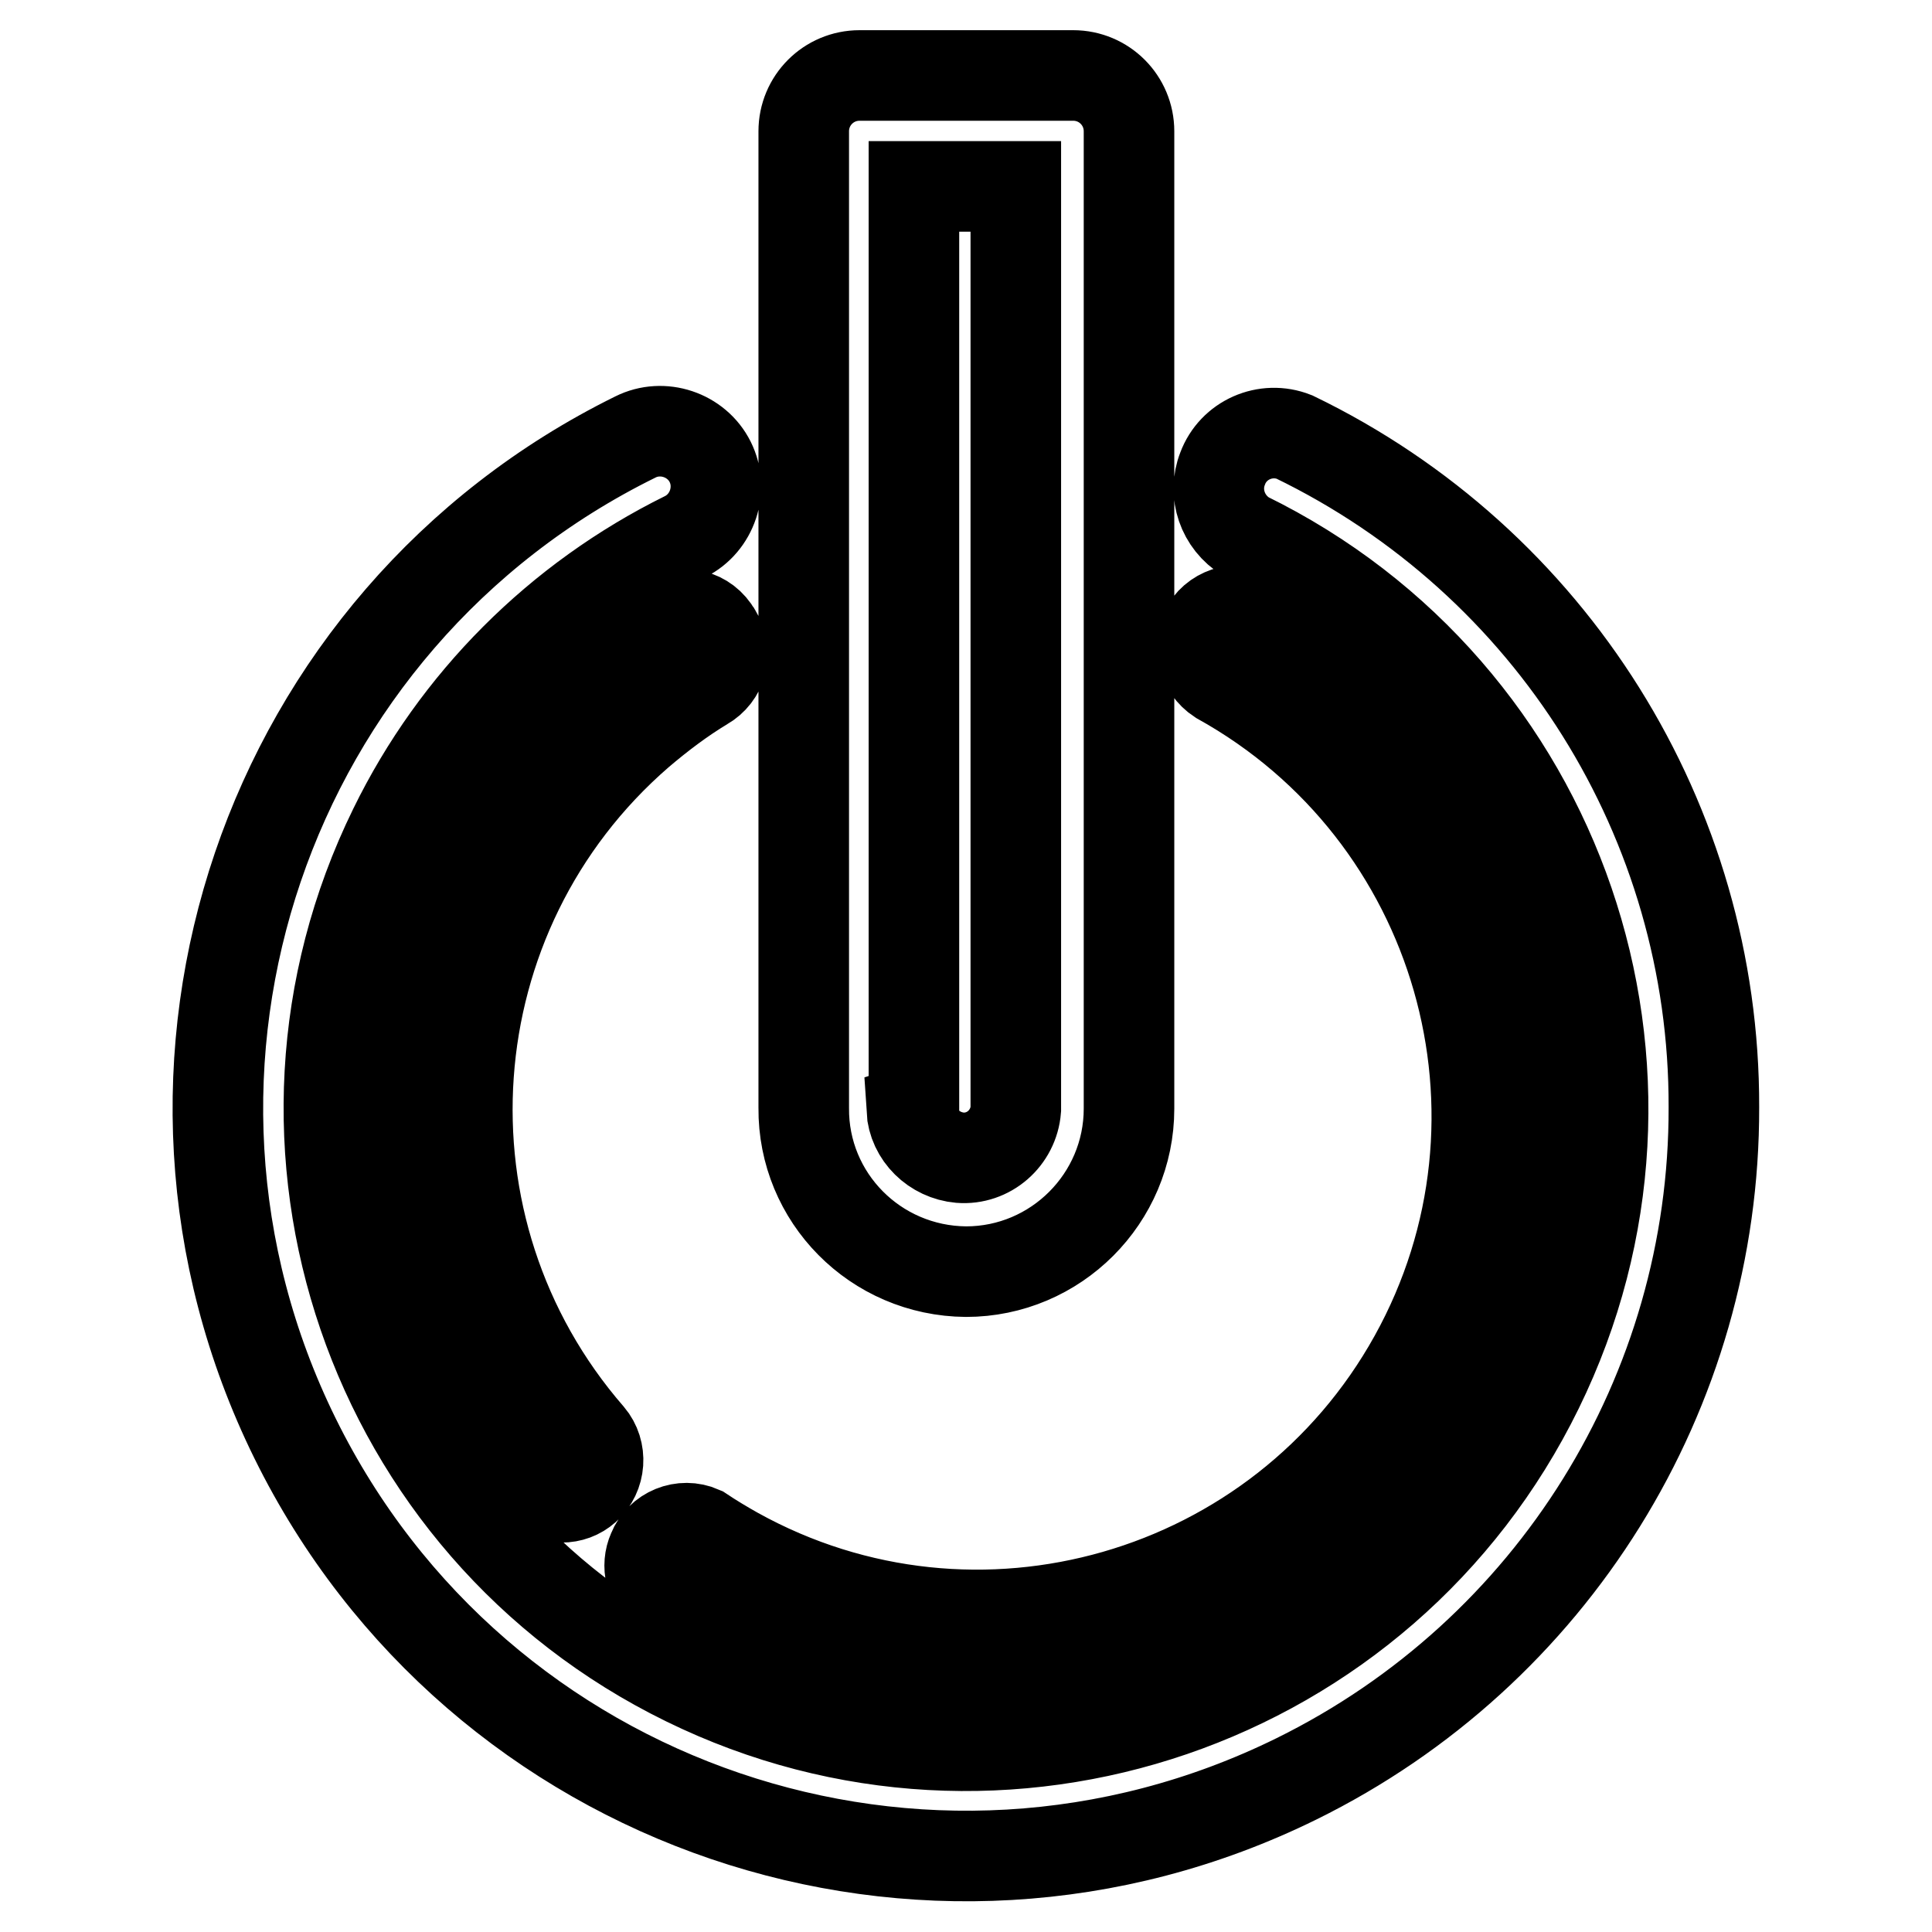
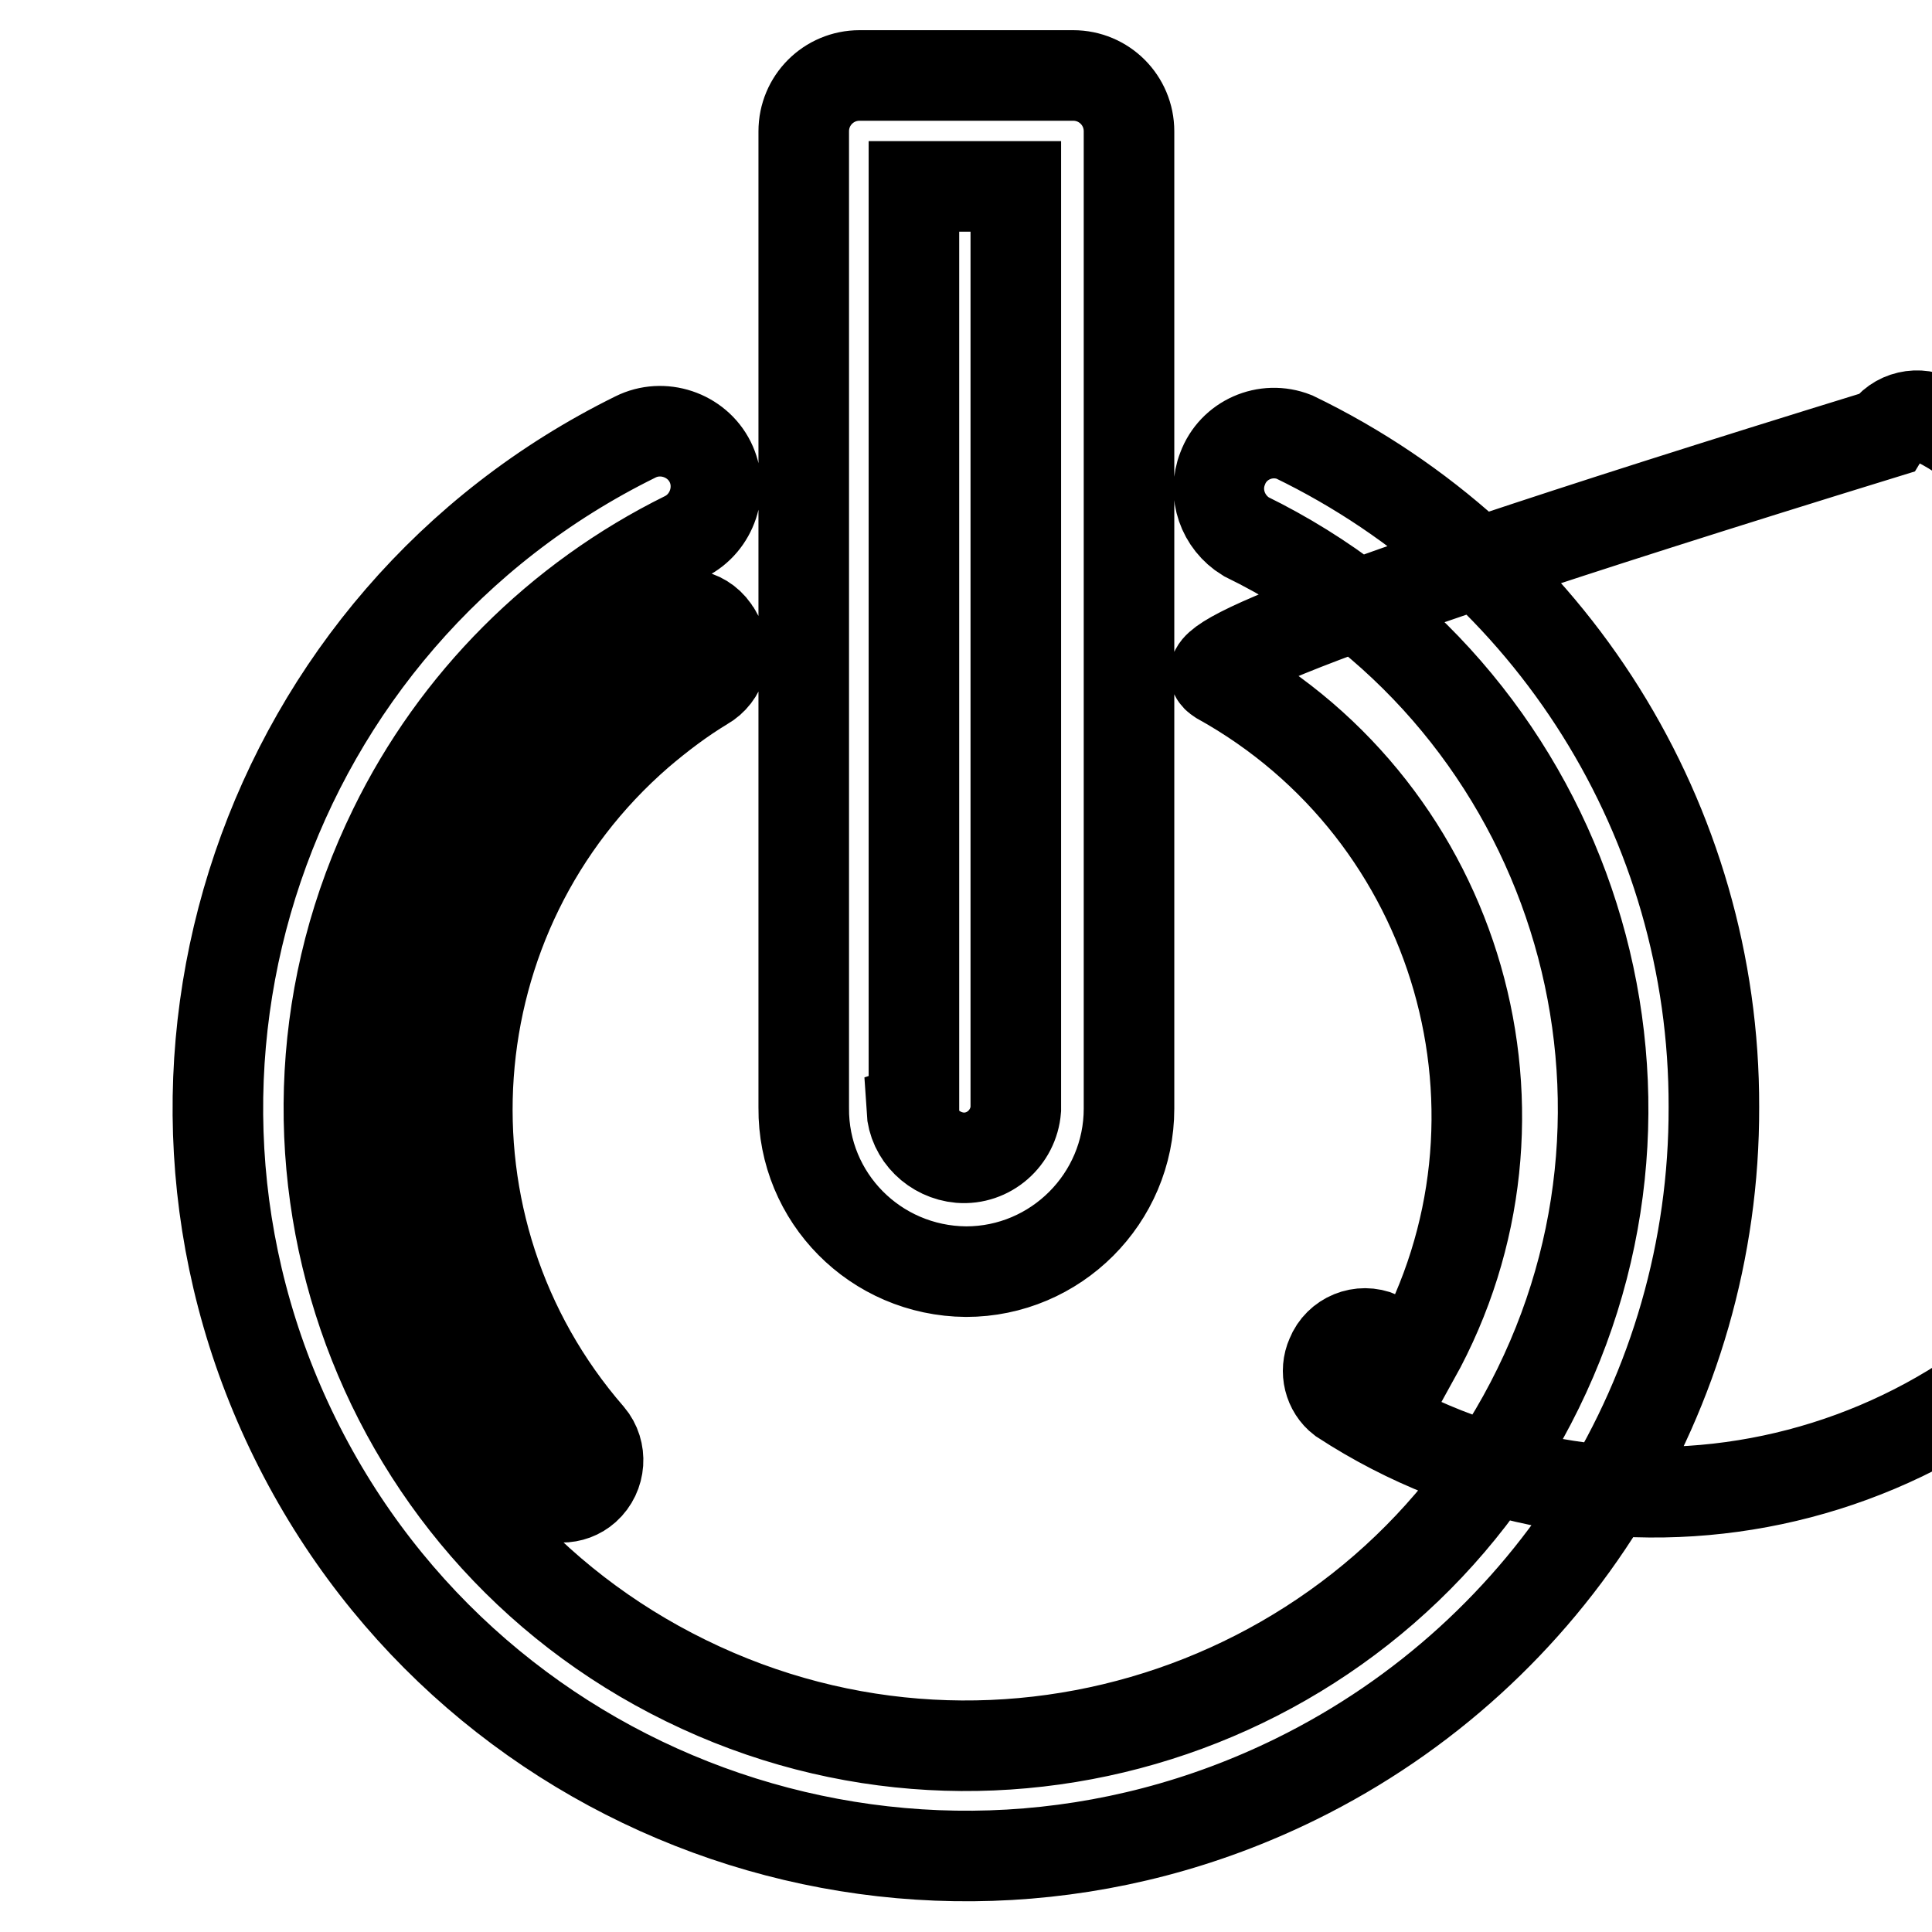
<svg xmlns="http://www.w3.org/2000/svg" version="1.1" x="0px" y="0px" viewBox="0 0 256 256" enable-background="new 0 0 256 256" xml:space="preserve">
  <g>
-     <path stroke-width="12" fill-opacity="0" stroke="#000000" d="M171.5,57.9c-3.8-1.5-8.1,0.4-9.5,4.2c-1.3,3.3,0,7.1,3.1,9c41.9,20.5,59.2,71.1,38.7,112.9 c-20.5,41.9-71.1,59.2-112.9,38.7c-41.9-20.5-59.2-71.1-38.7-112.9C60.4,93,74,79.4,90.8,71.1c3.6-1.8,5.1-6.3,3.3-9.9 c-1.8-3.6-6.3-5.1-9.9-3.3l0,0c-49.1,24.2-69.3,83.6-45.1,132.7c24.2,49.1,83.6,69.3,132.7,45.1c33.9-16.7,55.4-51.2,55.3-89 C227.2,108.9,205.6,74.4,171.5,57.9z M88.2,82.2c-35.7,22-46.8,68.8-24.8,104.5c2.2,3.5,4.6,6.9,7.3,10c0.9,1,2.3,1.7,3.7,1.7 c1.2,0,2.3-0.4,3.2-1.2c2-1.8,2.2-4.9,0.5-6.9c-23.9-27.5-21-69.3,6.6-93.2c2.7-2.3,5.6-4.5,8.6-6.3c2.3-1.3,3.2-4.3,1.8-6.6 c-0.1-0.1-0.1-0.2-0.2-0.3C93.5,81.4,90.5,80.7,88.2,82.2z M161.6,90c31.9,17.7,43.5,58,25.8,89.9c-17.7,31.9-58,43.5-89.9,25.8 c-1.6-0.9-3.1-1.8-4.6-2.8c-2.5-1.1-5.4,0.1-6.4,2.6c-0.9,2-0.3,4.4,1.4,5.7c35.1,22.9,82.1,13,105-22.2 c22.9-35.1,13-82.1-22.2-105c-1.3-0.9-2.6-1.7-4-2.4c-2.3-1.4-5.4-0.7-6.8,1.6C158.6,85.5,159.3,88.5,161.6,90L161.6,90z  M128,168.5c11.9,0,21.6-9.7,21.6-21.6c0-0.6,0-1.2,0-1.8V17.4c0-4.1-3.3-7.4-7.4-7.4h-28.3c-4.1,0-7.4,3.3-7.4,7.4V145 c0,0.6,0,1.2,0,1.8C106.4,158.7,116,168.4,128,168.5C128,168.5,128,168.5,128,168.5z M121.1,146.9v-0.8V24.7h13.5V147 c-0.3,3.8-3.6,6.7-7.4,6.4c-3.4-0.3-6.2-3-6.4-6.4L121.1,146.9z" />
+     <path stroke-width="12" fill-opacity="0" stroke="#000000" d="M171.5,57.9c-3.8-1.5-8.1,0.4-9.5,4.2c-1.3,3.3,0,7.1,3.1,9c41.9,20.5,59.2,71.1,38.7,112.9 c-20.5,41.9-71.1,59.2-112.9,38.7c-41.9-20.5-59.2-71.1-38.7-112.9C60.4,93,74,79.4,90.8,71.1c3.6-1.8,5.1-6.3,3.3-9.9 c-1.8-3.6-6.3-5.1-9.9-3.3l0,0c-49.1,24.2-69.3,83.6-45.1,132.7c24.2,49.1,83.6,69.3,132.7,45.1c33.9-16.7,55.4-51.2,55.3-89 C227.2,108.9,205.6,74.4,171.5,57.9z M88.2,82.2c-35.7,22-46.8,68.8-24.8,104.5c2.2,3.5,4.6,6.9,7.3,10c0.9,1,2.3,1.7,3.7,1.7 c1.2,0,2.3-0.4,3.2-1.2c2-1.8,2.2-4.9,0.5-6.9c-23.9-27.5-21-69.3,6.6-93.2c2.7-2.3,5.6-4.5,8.6-6.3c2.3-1.3,3.2-4.3,1.8-6.6 c-0.1-0.1-0.1-0.2-0.2-0.3C93.5,81.4,90.5,80.7,88.2,82.2z M161.6,90c31.9,17.7,43.5,58,25.8,89.9c-1.6-0.9-3.1-1.8-4.6-2.8c-2.5-1.1-5.4,0.1-6.4,2.6c-0.9,2-0.3,4.4,1.4,5.7c35.1,22.9,82.1,13,105-22.2 c22.9-35.1,13-82.1-22.2-105c-1.3-0.9-2.6-1.7-4-2.4c-2.3-1.4-5.4-0.7-6.8,1.6C158.6,85.5,159.3,88.5,161.6,90L161.6,90z  M128,168.5c11.9,0,21.6-9.7,21.6-21.6c0-0.6,0-1.2,0-1.8V17.4c0-4.1-3.3-7.4-7.4-7.4h-28.3c-4.1,0-7.4,3.3-7.4,7.4V145 c0,0.6,0,1.2,0,1.8C106.4,158.7,116,168.4,128,168.5C128,168.5,128,168.5,128,168.5z M121.1,146.9v-0.8V24.7h13.5V147 c-0.3,3.8-3.6,6.7-7.4,6.4c-3.4-0.3-6.2-3-6.4-6.4L121.1,146.9z" />
  </g>
</svg>